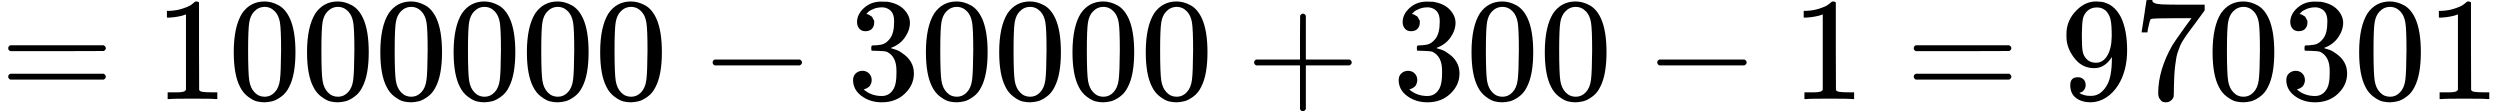
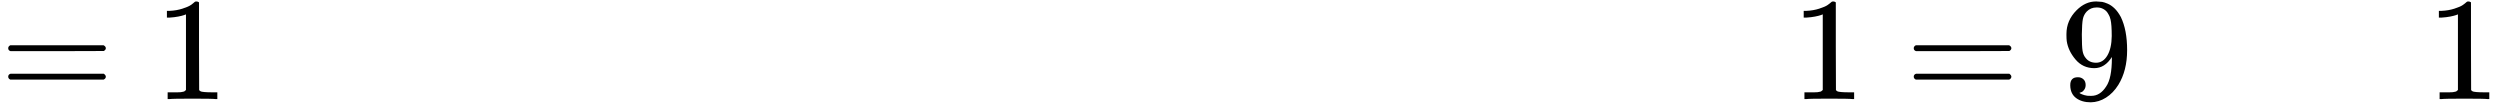
<svg xmlns="http://www.w3.org/2000/svg" xmlns:xlink="http://www.w3.org/1999/xlink" style="vertical-align: -0.186ex;" width="38.59ex" height="1.715ex" role="img" focusable="false" viewBox="0 -676 17056.7 758">
  <defs>
    <path id="MJX-1-TEX-N-3D" d="M56 347Q56 360 70 367H707Q722 359 722 347Q722 336 708 328L390 327H72Q56 332 56 347ZM56 153Q56 168 72 173H708Q722 163 722 153Q722 140 707 133H70Q56 140 56 153Z" />
    <path id="MJX-1-TEX-N-31" d="M213 578L200 573Q186 568 160 563T102 556H83V602H102Q149 604 189 617T245 641T273 663Q275 666 285 666Q294 666 302 660V361L303 61Q310 54 315 52T339 48T401 46H427V0H416Q395 3 257 3Q121 3 100 0H88V46H114Q136 46 152 46T177 47T193 50T201 52T207 57T213 61V578Z" />
-     <path id="MJX-1-TEX-N-30" d="M96 585Q152 666 249 666Q297 666 345 640T423 548Q460 465 460 320Q460 165 417 83Q397 41 362 16T301 -15T250 -22Q224 -22 198 -16T137 16T82 83Q39 165 39 320Q39 494 96 585ZM321 597Q291 629 250 629Q208 629 178 597Q153 571 145 525T137 333Q137 175 145 125T181 46Q209 16 250 16Q290 16 318 46Q347 76 354 130T362 333Q362 478 354 524T321 597Z" />
-     <path id="MJX-1-TEX-N-2212" d="M84 237T84 250T98 270H679Q694 262 694 250T679 230H98Q84 237 84 250Z" />
-     <path id="MJX-1-TEX-N-33" d="M127 463Q100 463 85 480T69 524Q69 579 117 622T233 665Q268 665 277 664Q351 652 390 611T430 522Q430 470 396 421T302 350L299 348Q299 347 308 345T337 336T375 315Q457 262 457 175Q457 96 395 37T238 -22Q158 -22 100 21T42 130Q42 158 60 175T105 193Q133 193 151 175T169 130Q169 119 166 110T159 94T148 82T136 74T126 70T118 67L114 66Q165 21 238 21Q293 21 321 74Q338 107 338 175V195Q338 290 274 322Q259 328 213 329L171 330L168 332Q166 335 166 348Q166 366 174 366Q202 366 232 371Q266 376 294 413T322 525V533Q322 590 287 612Q265 626 240 626Q208 626 181 615T143 592T132 580H135Q138 579 143 578T153 573T165 566T175 555T183 540T186 520Q186 498 172 481T127 463Z" />
-     <path id="MJX-1-TEX-N-2B" d="M56 237T56 250T70 270H369V420L370 570Q380 583 389 583Q402 583 409 568V270H707Q722 262 722 250T707 230H409V-68Q401 -82 391 -82H389H387Q375 -82 369 -68V230H70Q56 237 56 250Z" />
    <path id="MJX-1-TEX-N-39" d="M352 287Q304 211 232 211Q154 211 104 270T44 396Q42 412 42 436V444Q42 537 111 606Q171 666 243 666Q245 666 249 666T257 665H261Q273 665 286 663T323 651T370 619T413 560Q456 472 456 334Q456 194 396 97Q361 41 312 10T208 -22Q147 -22 108 7T68 93T121 149Q143 149 158 135T173 96Q173 78 164 65T148 49T135 44L131 43Q131 41 138 37T164 27T206 22H212Q272 22 313 86Q352 142 352 280V287ZM244 248Q292 248 321 297T351 430Q351 508 343 542Q341 552 337 562T323 588T293 615T246 625Q208 625 181 598Q160 576 154 546T147 441Q147 358 152 329T172 282Q197 248 244 248Z" />
-     <path id="MJX-1-TEX-N-37" d="M55 458Q56 460 72 567L88 674Q88 676 108 676H128V672Q128 662 143 655T195 646T364 644H485V605L417 512Q408 500 387 472T360 435T339 403T319 367T305 330T292 284T284 230T278 162T275 80Q275 66 275 52T274 28V19Q270 2 255 -10T221 -22Q210 -22 200 -19T179 0T168 40Q168 198 265 368Q285 400 349 489L395 552H302Q128 552 119 546Q113 543 108 522T98 479L95 458V455H55V458Z" />
  </defs>
  <g stroke="currentColor" fill="currentColor" stroke-width="0" transform="scale(1,-1)">
    <g data-mml-node="math">
      <g data-mml-node="mo">
        <use data-c="3D" xlink:href="#MJX-1-TEX-N-3D" />
      </g>
      <g data-mml-node="mn" transform="translate(1055.8,0)">
        <use data-c="31" xlink:href="#MJX-1-TEX-N-31" />
        <use data-c="30" xlink:href="#MJX-1-TEX-N-30" transform="translate(500,0)" />
        <use data-c="30" xlink:href="#MJX-1-TEX-N-30" transform="translate(1000,0)" />
        <use data-c="30" xlink:href="#MJX-1-TEX-N-30" transform="translate(1500,0)" />
        <use data-c="30" xlink:href="#MJX-1-TEX-N-30" transform="translate(2000,0)" />
        <use data-c="30" xlink:href="#MJX-1-TEX-N-30" transform="translate(2500,0)" />
        <use data-c="30" xlink:href="#MJX-1-TEX-N-30" transform="translate(3000,0)" />
      </g>
      <g data-mml-node="mo" transform="translate(4778,0)">
        <use data-c="2212" xlink:href="#MJX-1-TEX-N-2212" />
      </g>
      <g data-mml-node="mn" transform="translate(5778.2,0)">
        <use data-c="33" xlink:href="#MJX-1-TEX-N-33" />
        <use data-c="30" xlink:href="#MJX-1-TEX-N-30" transform="translate(500,0)" />
        <use data-c="30" xlink:href="#MJX-1-TEX-N-30" transform="translate(1000,0)" />
        <use data-c="30" xlink:href="#MJX-1-TEX-N-30" transform="translate(1500,0)" />
        <use data-c="30" xlink:href="#MJX-1-TEX-N-30" transform="translate(2000,0)" />
      </g>
      <g data-mml-node="mo" transform="translate(8500.4,0)">
        <use data-c="2B" xlink:href="#MJX-1-TEX-N-2B" />
      </g>
      <g data-mml-node="mn" transform="translate(9500.7,0)">
        <use data-c="33" xlink:href="#MJX-1-TEX-N-33" />
        <use data-c="30" xlink:href="#MJX-1-TEX-N-30" transform="translate(500,0)" />
        <use data-c="30" xlink:href="#MJX-1-TEX-N-30" transform="translate(1000,0)" />
      </g>
      <g data-mml-node="mo" transform="translate(11222.9,0)">
        <use data-c="2212" xlink:href="#MJX-1-TEX-N-2212" />
      </g>
      <g data-mml-node="mn" transform="translate(12223.1,0)">
        <use data-c="31" xlink:href="#MJX-1-TEX-N-31" />
      </g>
      <g data-mml-node="mo" transform="translate(13000.9,0)">
        <use data-c="3D" xlink:href="#MJX-1-TEX-N-3D" />
      </g>
      <g data-mml-node="mn" transform="translate(14056.7,0)">
        <use data-c="39" xlink:href="#MJX-1-TEX-N-39" />
        <use data-c="37" xlink:href="#MJX-1-TEX-N-37" transform="translate(500,0)" />
        <use data-c="30" xlink:href="#MJX-1-TEX-N-30" transform="translate(1000,0)" />
        <use data-c="33" xlink:href="#MJX-1-TEX-N-33" transform="translate(1500,0)" />
        <use data-c="30" xlink:href="#MJX-1-TEX-N-30" transform="translate(2000,0)" />
        <use data-c="31" xlink:href="#MJX-1-TEX-N-31" transform="translate(2500,0)" />
      </g>
    </g>
  </g>
</svg>